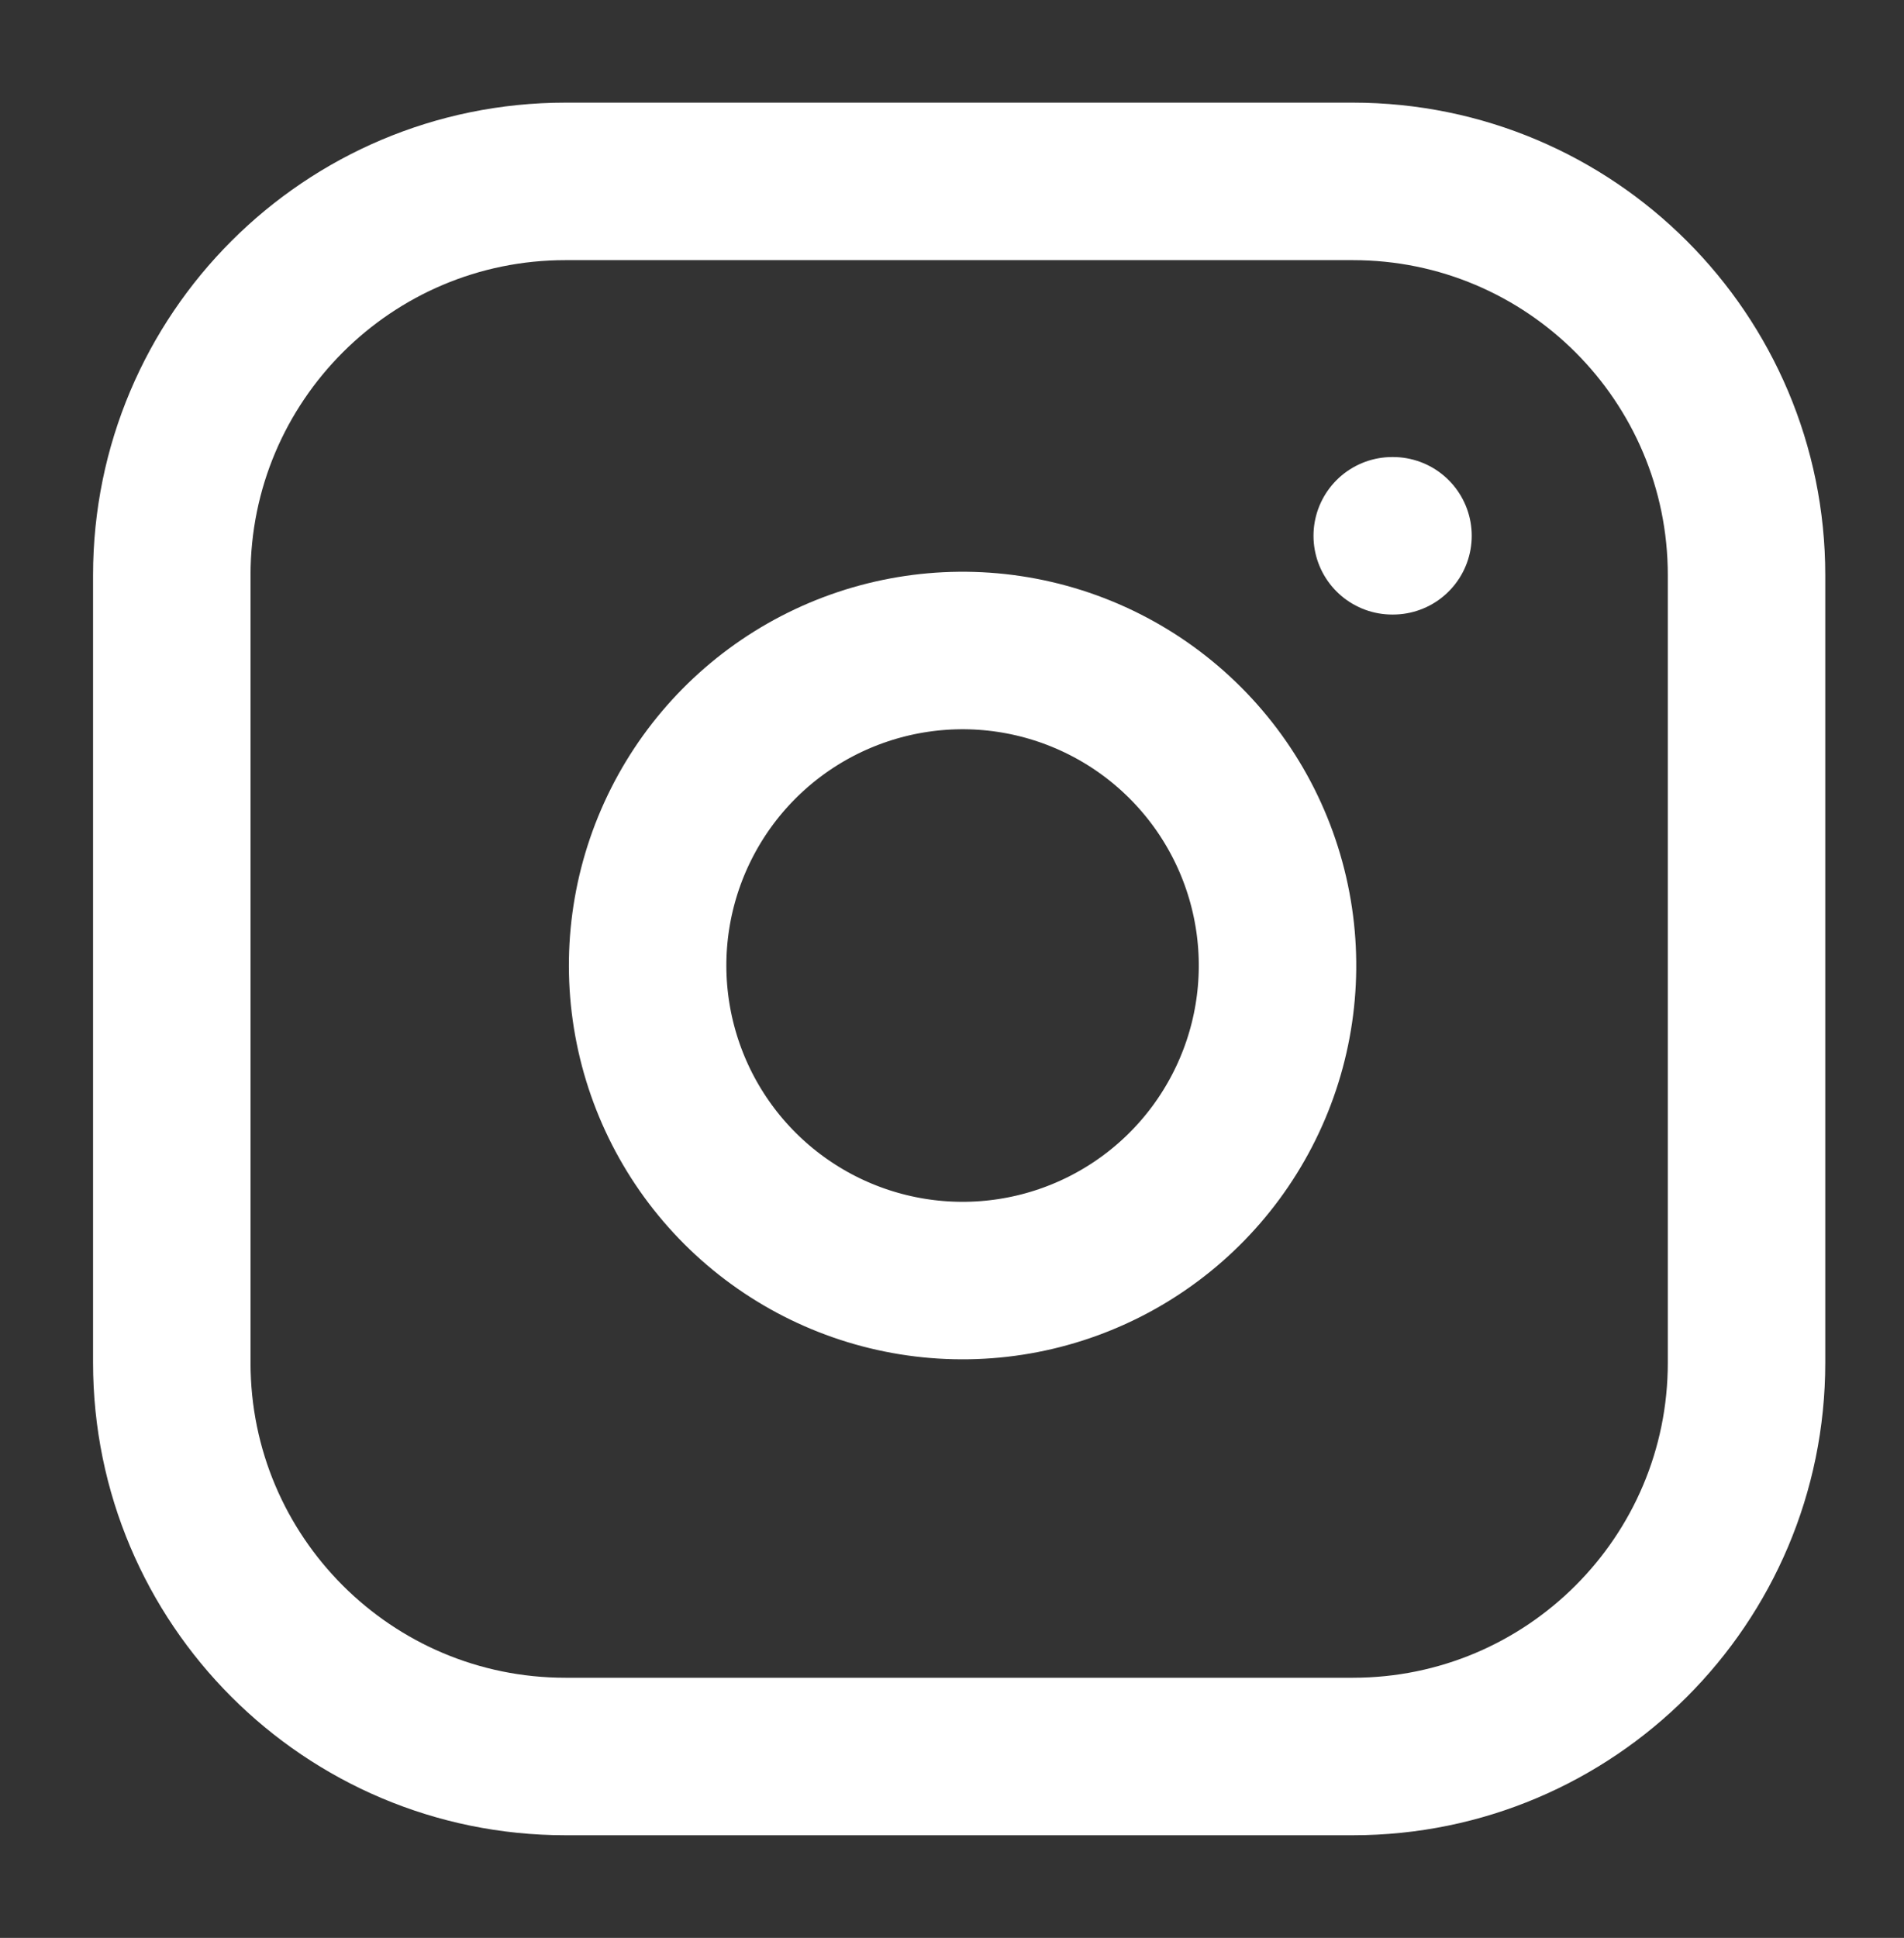
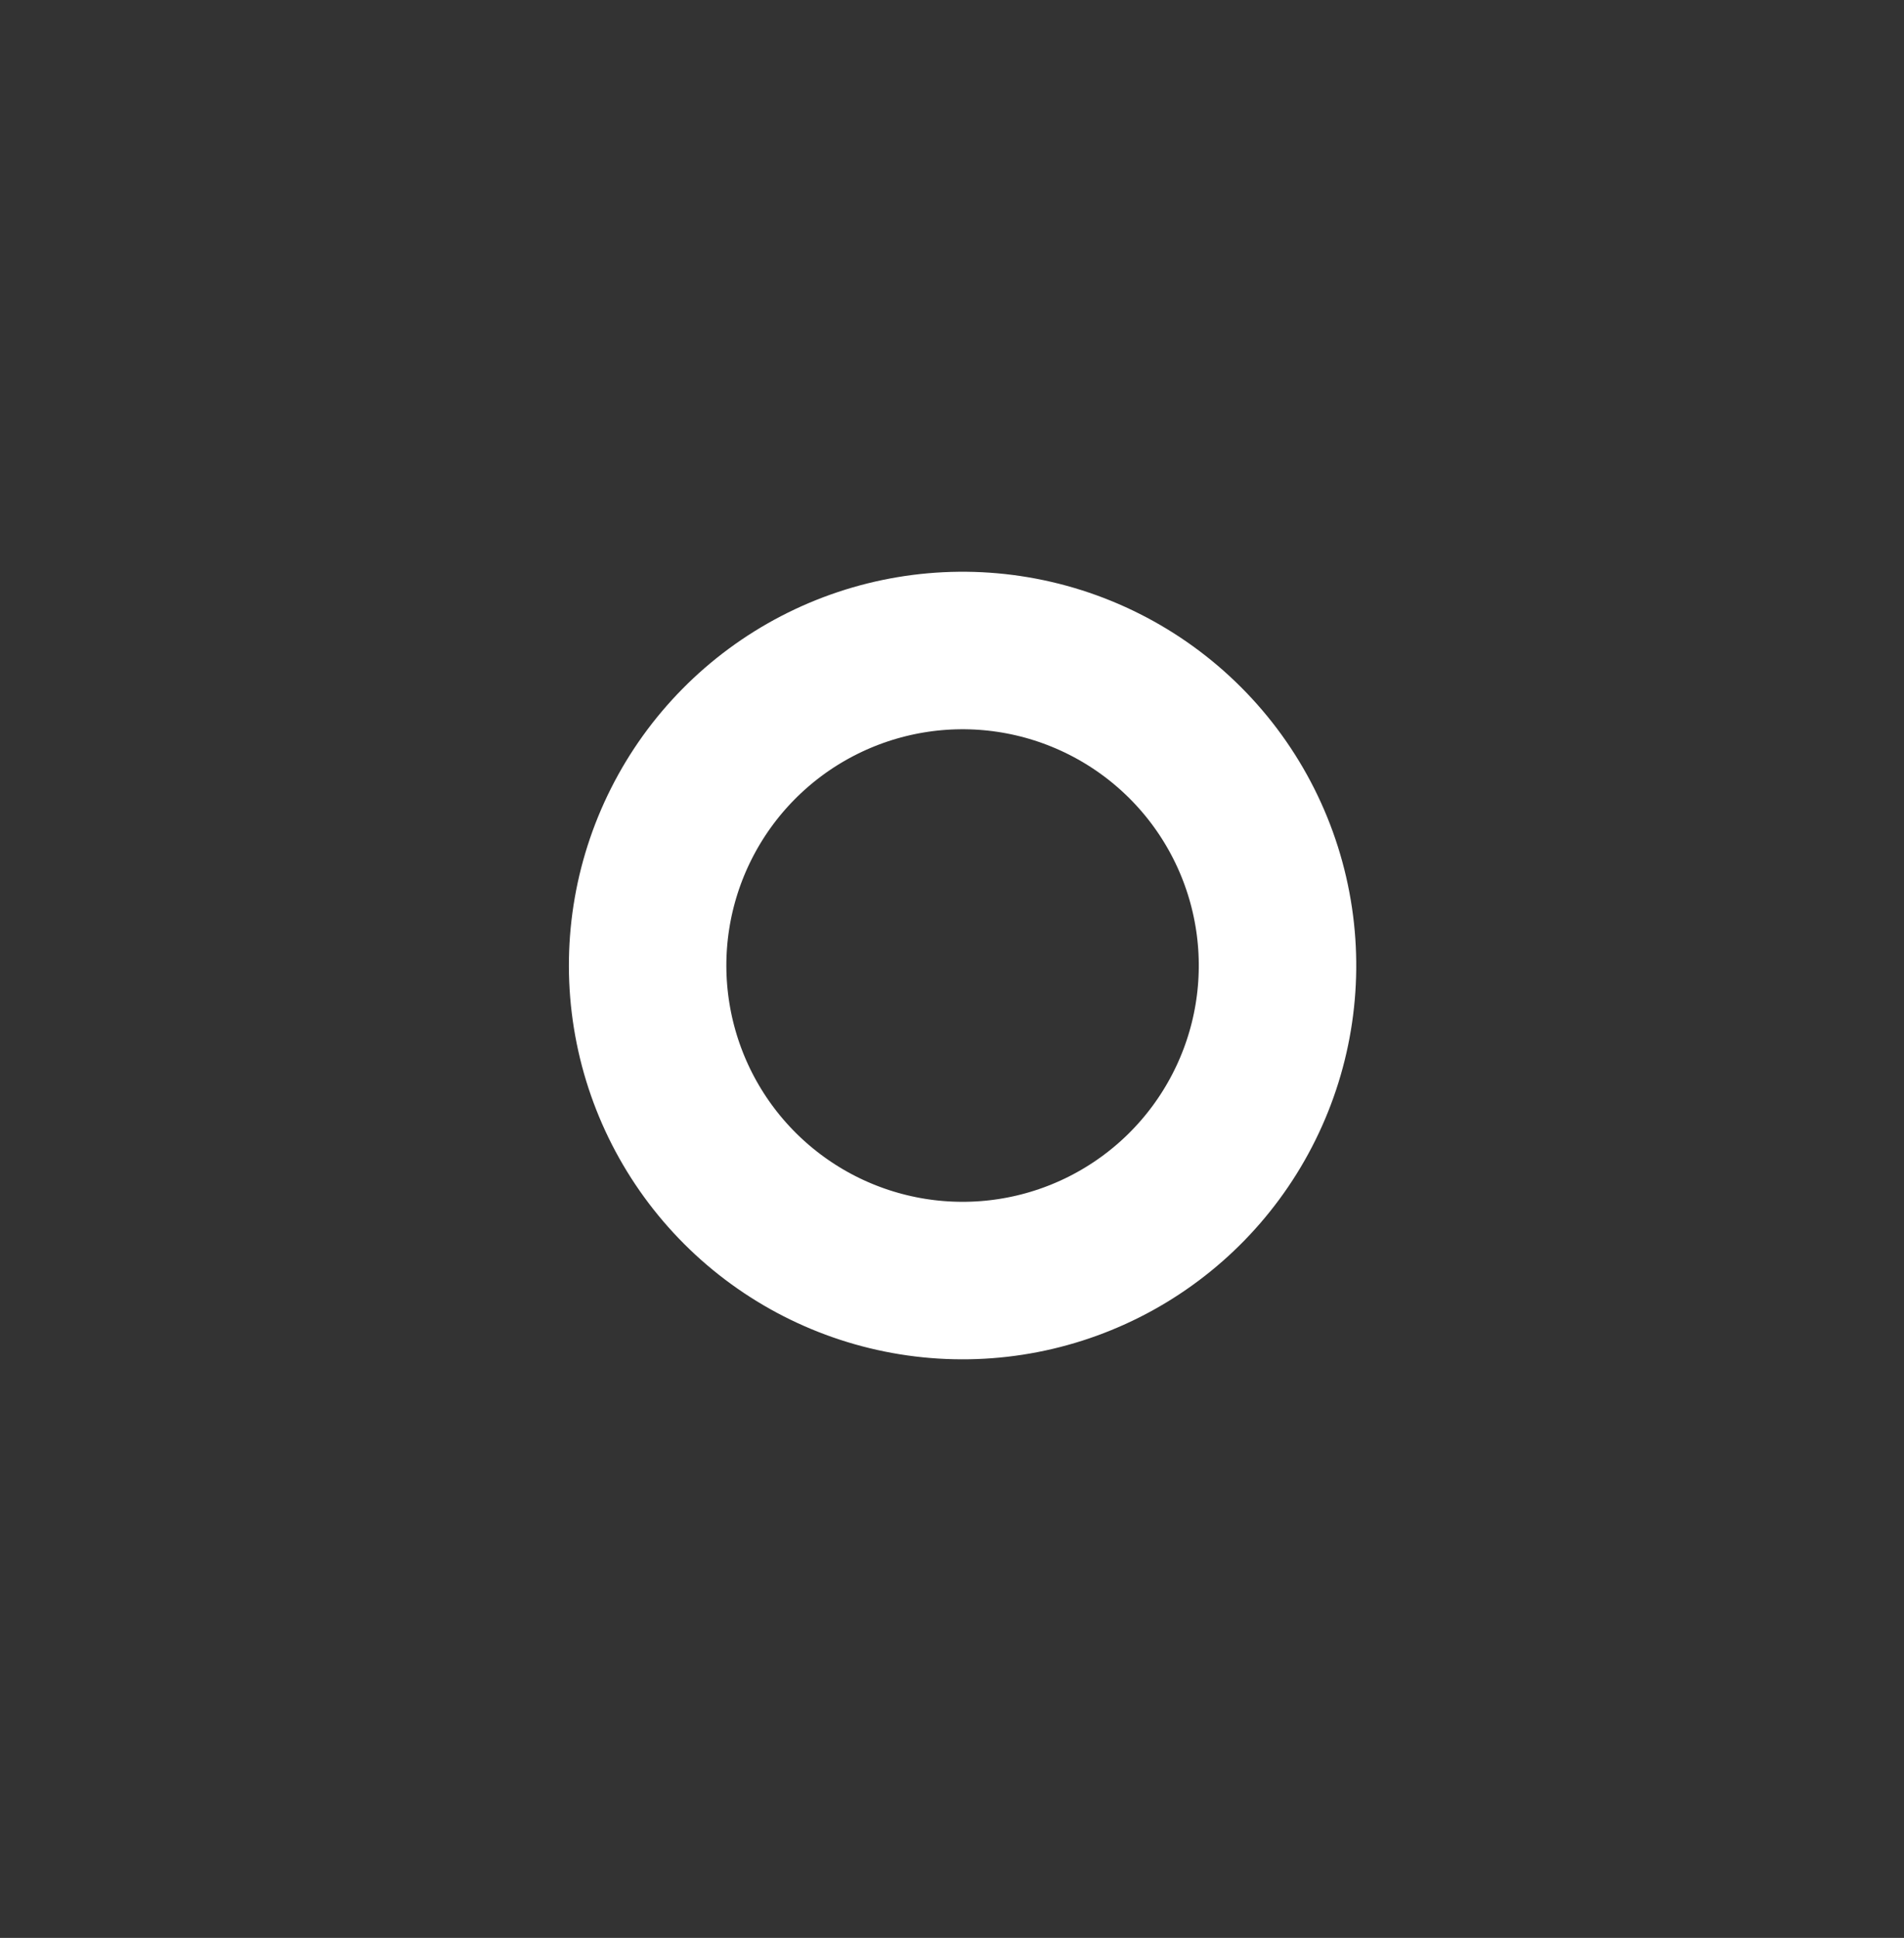
<svg xmlns="http://www.w3.org/2000/svg" width="57" height="58" viewBox="0 0 57 58" fill="none">
  <rect x="0" y="0" width="57" height="58" fill="#333333" stroke="none" />
-   <path d="M40.5 5.429H16.928C10.419 5.429 5.143 10.705 5.143 17.214V40.786C5.143 47.295 10.419 52.571 16.928 52.571H40.5C47.009 52.571 52.286 47.295 52.286 40.786V17.214C52.286 10.705 47.009 5.429 40.5 5.429Z" stroke="white" stroke-width="4.714" stroke-linecap="round" stroke-linejoin="round" />
  <path d="M38.143 27.515C38.434 29.477 38.099 31.48 37.185 33.24C36.272 35.001 34.827 36.428 33.055 37.32C31.284 38.212 29.276 38.522 27.319 38.207C25.36 37.892 23.552 36.967 22.149 35.565C20.747 34.163 19.823 32.354 19.508 30.396C19.192 28.438 19.503 26.43 20.395 24.659C21.286 22.888 22.714 21.442 24.474 20.529C26.234 19.616 28.238 19.28 30.199 19.571C32.2 19.868 34.053 20.801 35.483 22.231C36.914 23.661 37.846 25.514 38.143 27.515Z" stroke="white" stroke-width="4.714" stroke-linecap="round" stroke-linejoin="round" />
-   <path d="M41.679 16.036H41.702" stroke="white" stroke-width="4.714" stroke-linecap="round" stroke-linejoin="round" />
</svg>